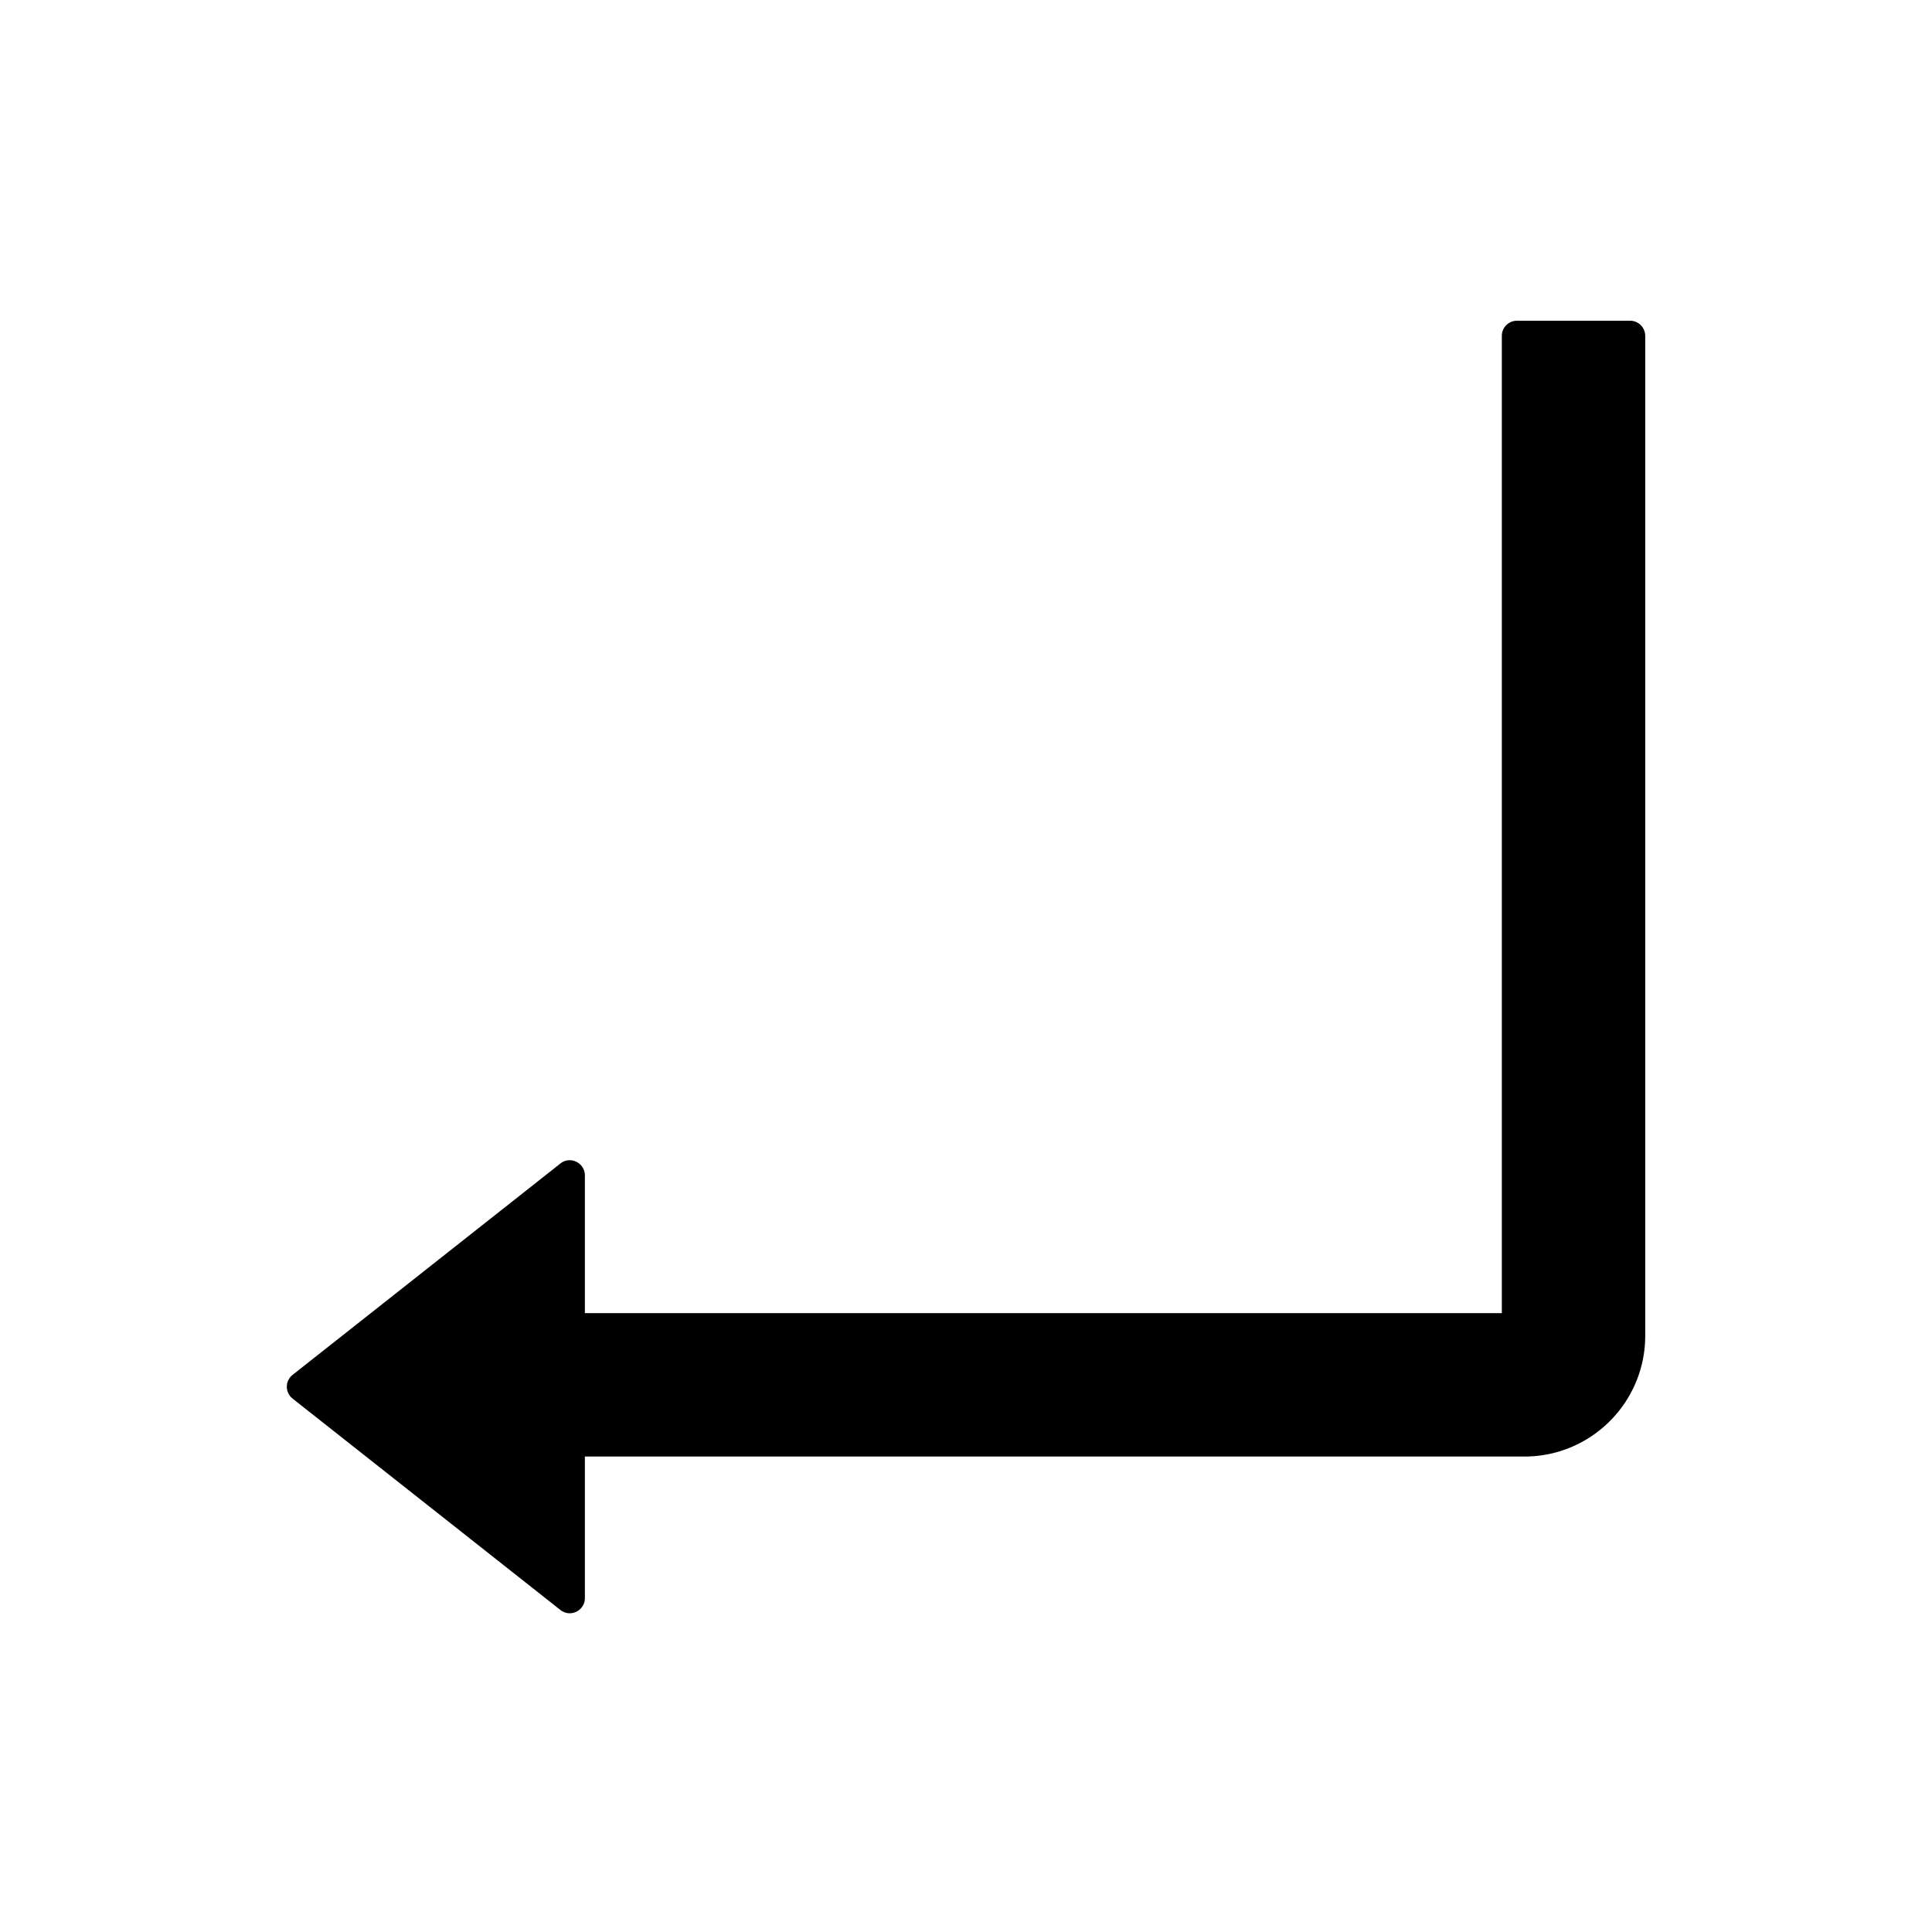
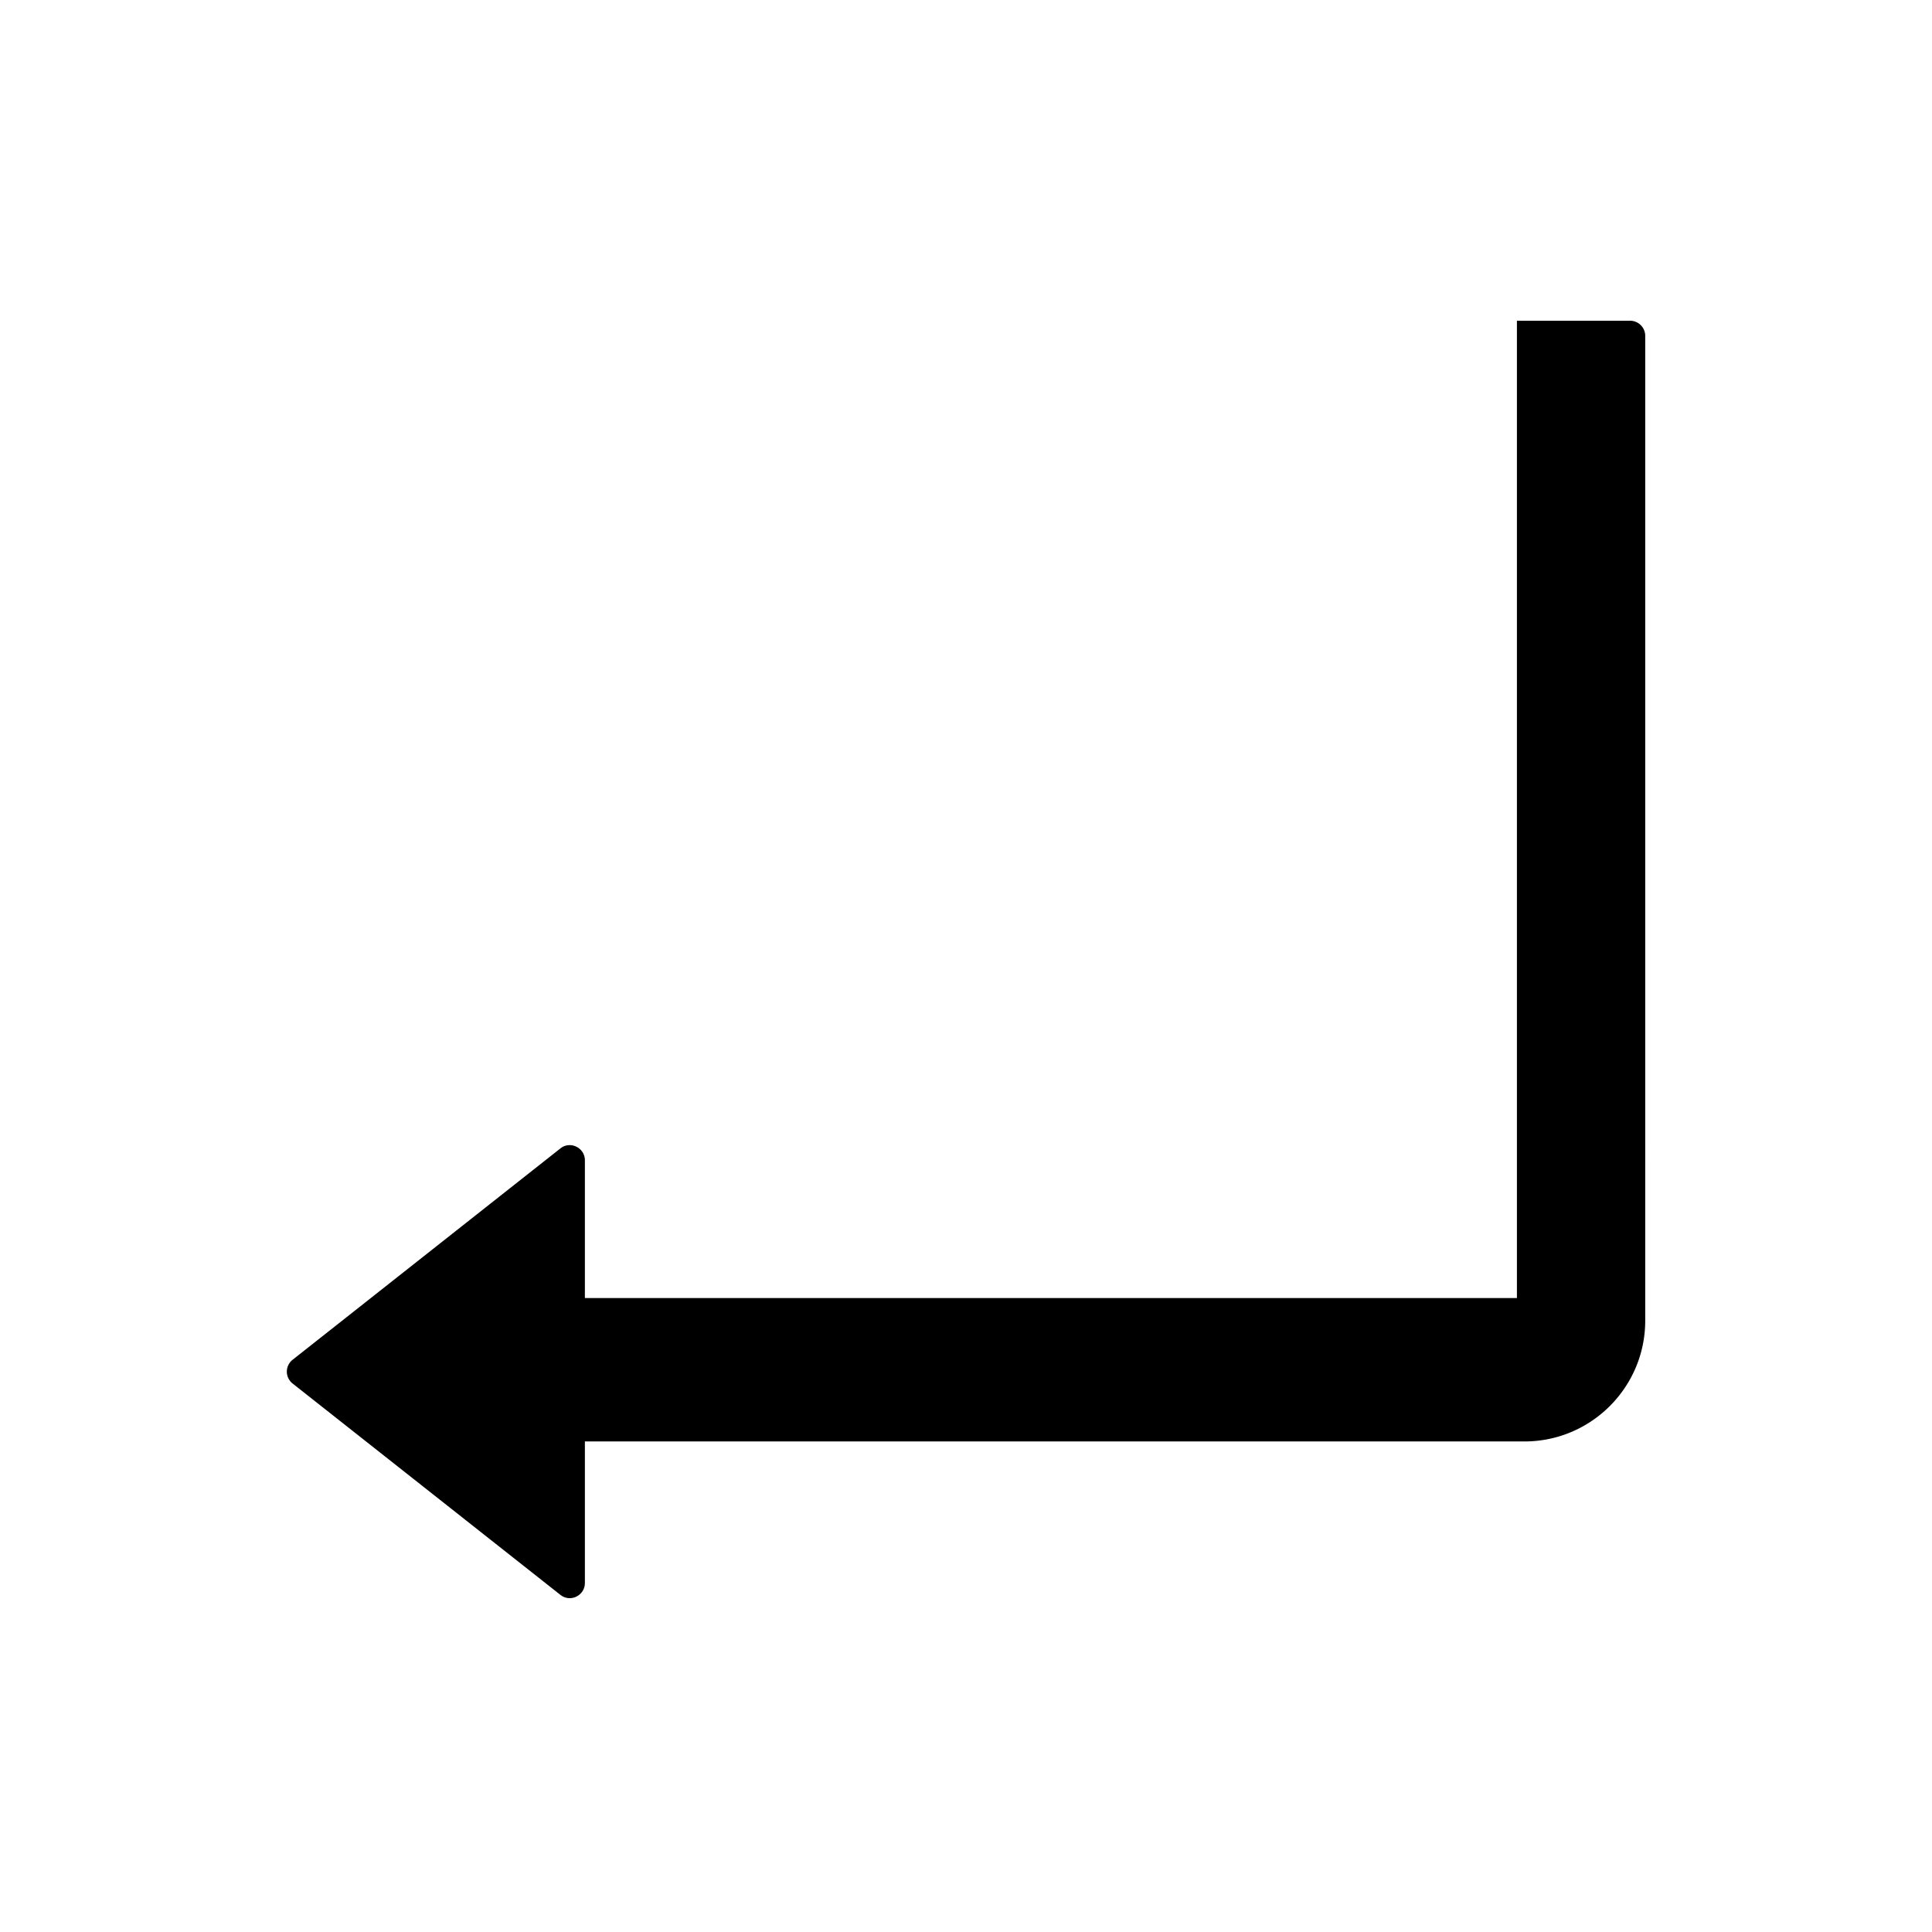
<svg xmlns="http://www.w3.org/2000/svg" width="800" height="800" viewBox="0 0 1024 1024">
-   <path fill="currentColor" d="M864 170h-60c-4.4 0-8 3.6-8 8v518H310v-73c0-6.7-7.8-10.5-13-6.3l-141.9 112a8 8 0 0 0 0 12.6l141.9 112c5.3 4.2 13 .4 13-6.3v-75h498c35.3 0 64-28.7 64-64V178c0-4.4-3.6-8-8-8" />
+   <path fill="currentColor" d="M864 170h-60v518H310v-73c0-6.7-7.8-10.5-13-6.3l-141.9 112a8 8 0 0 0 0 12.6l141.9 112c5.3 4.2 13 .4 13-6.3v-75h498c35.3 0 64-28.7 64-64V178c0-4.4-3.6-8-8-8" />
</svg>